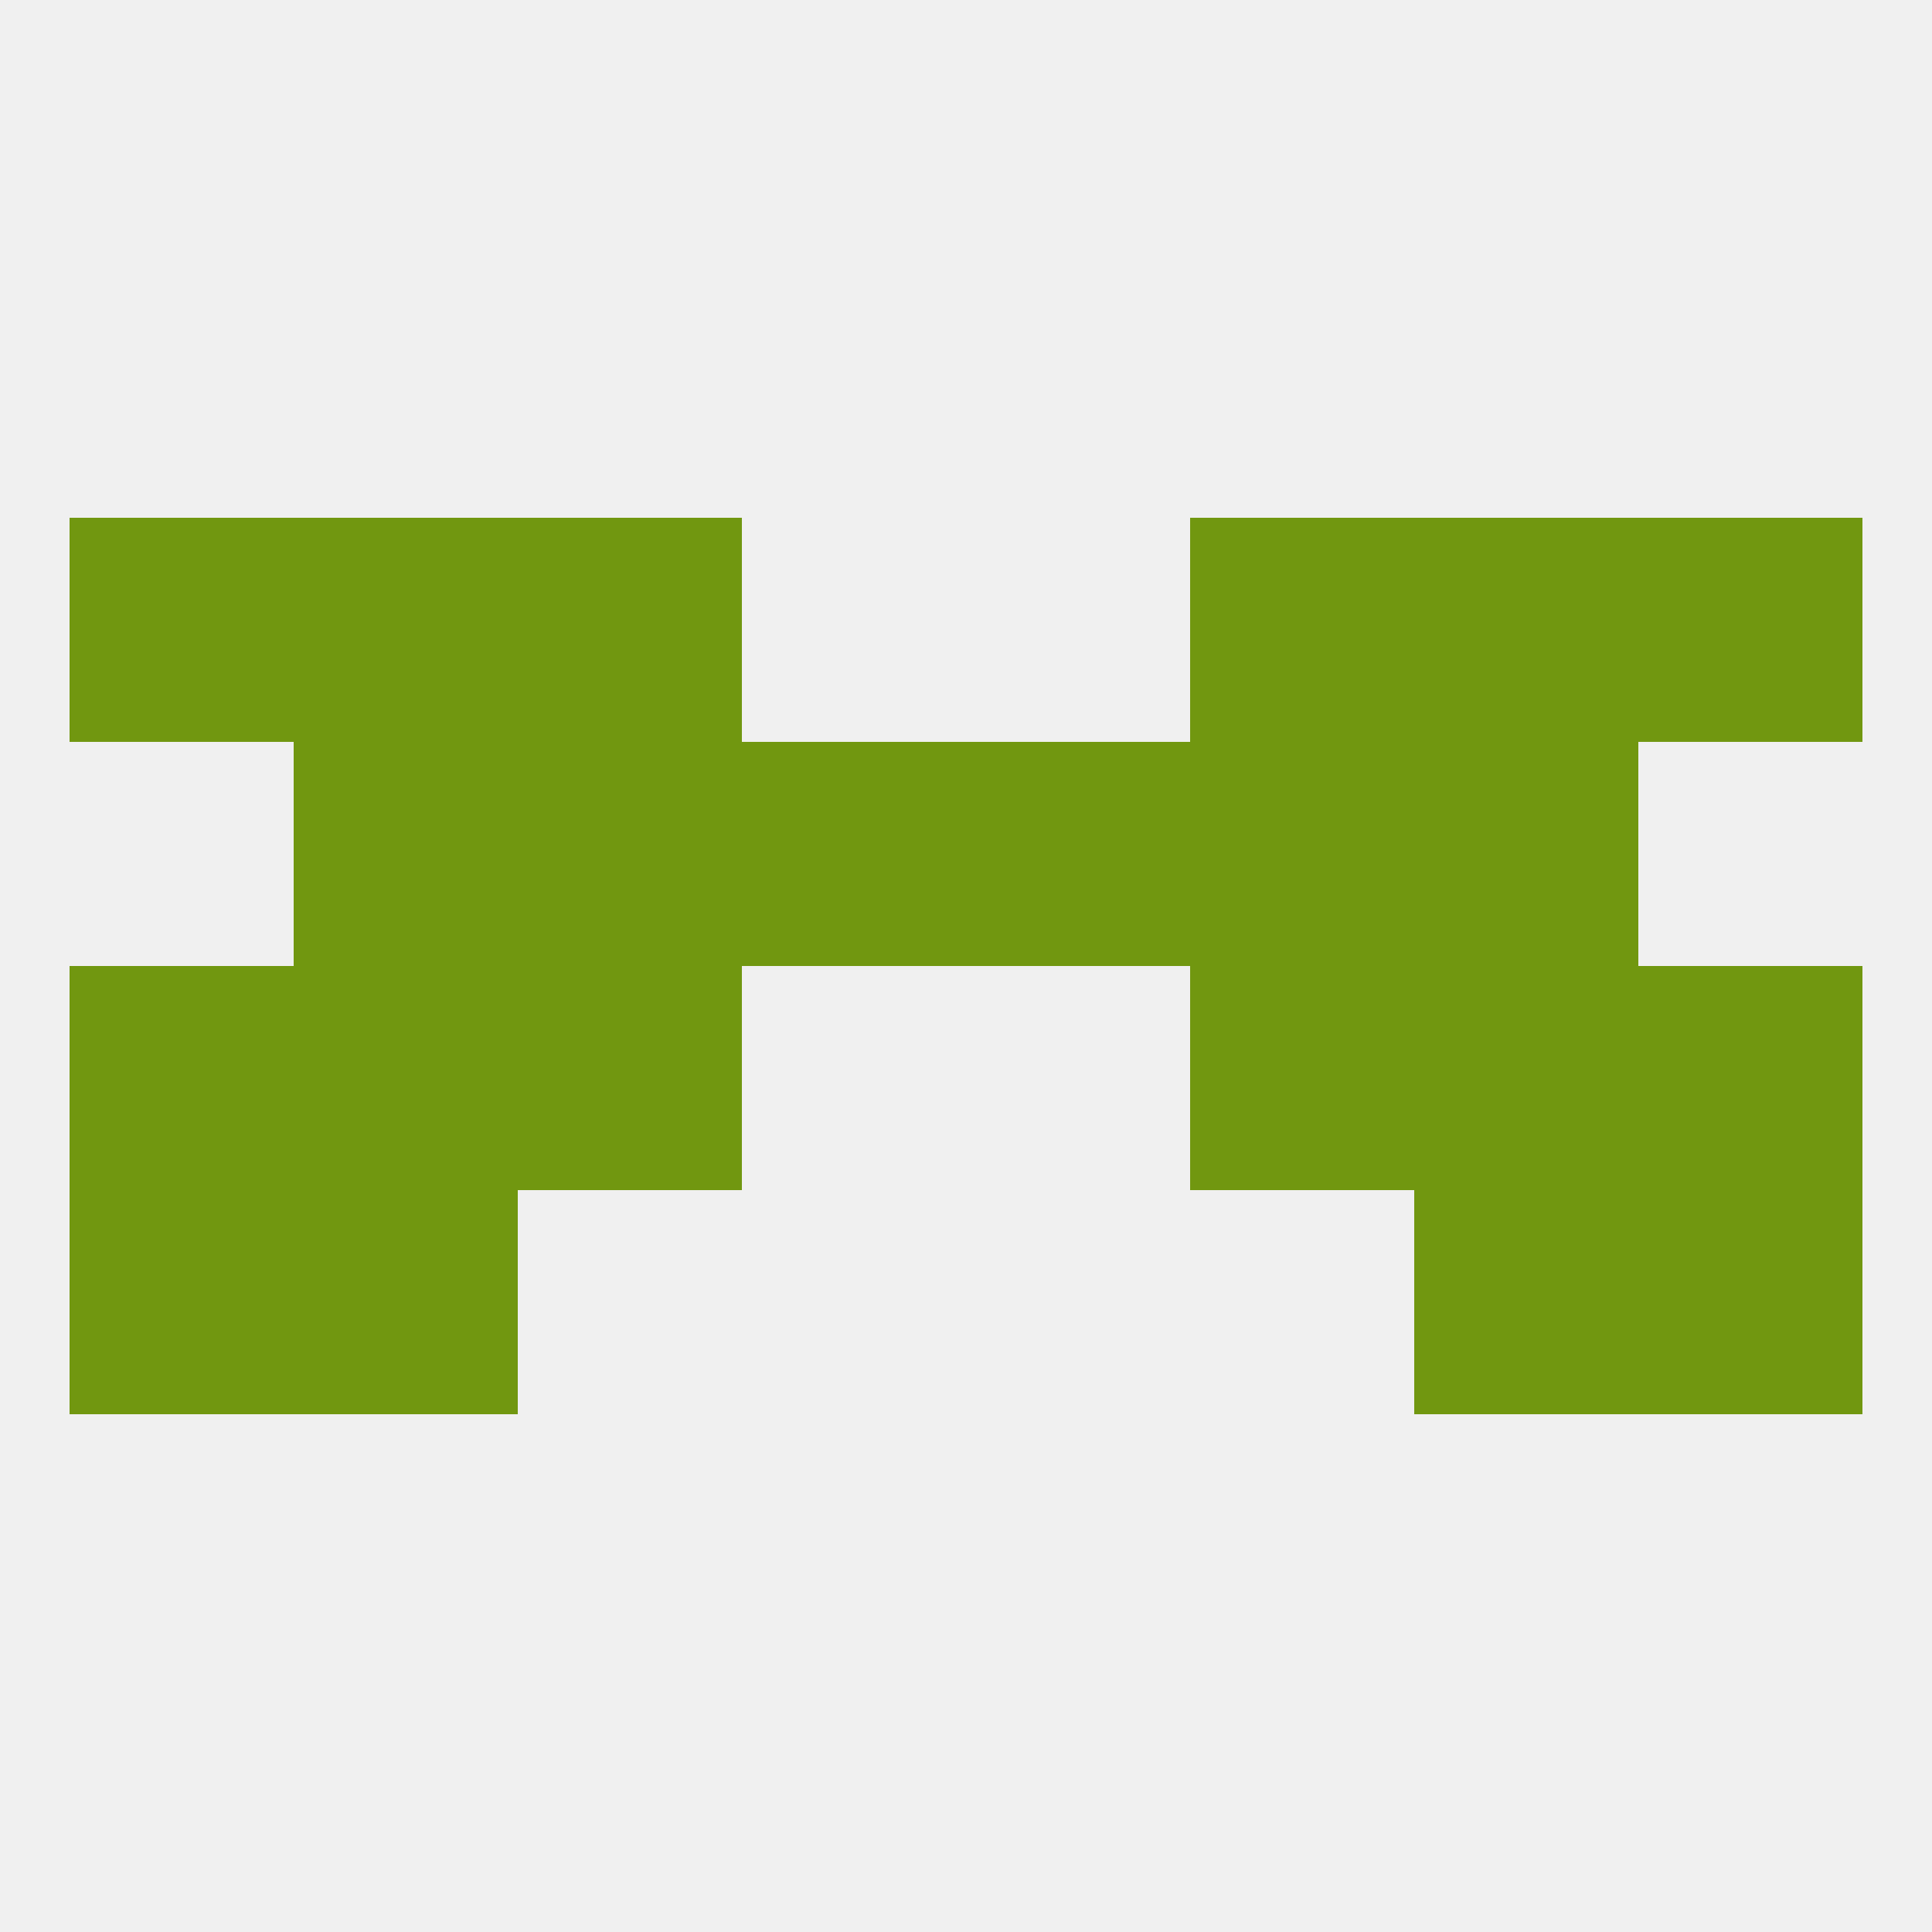
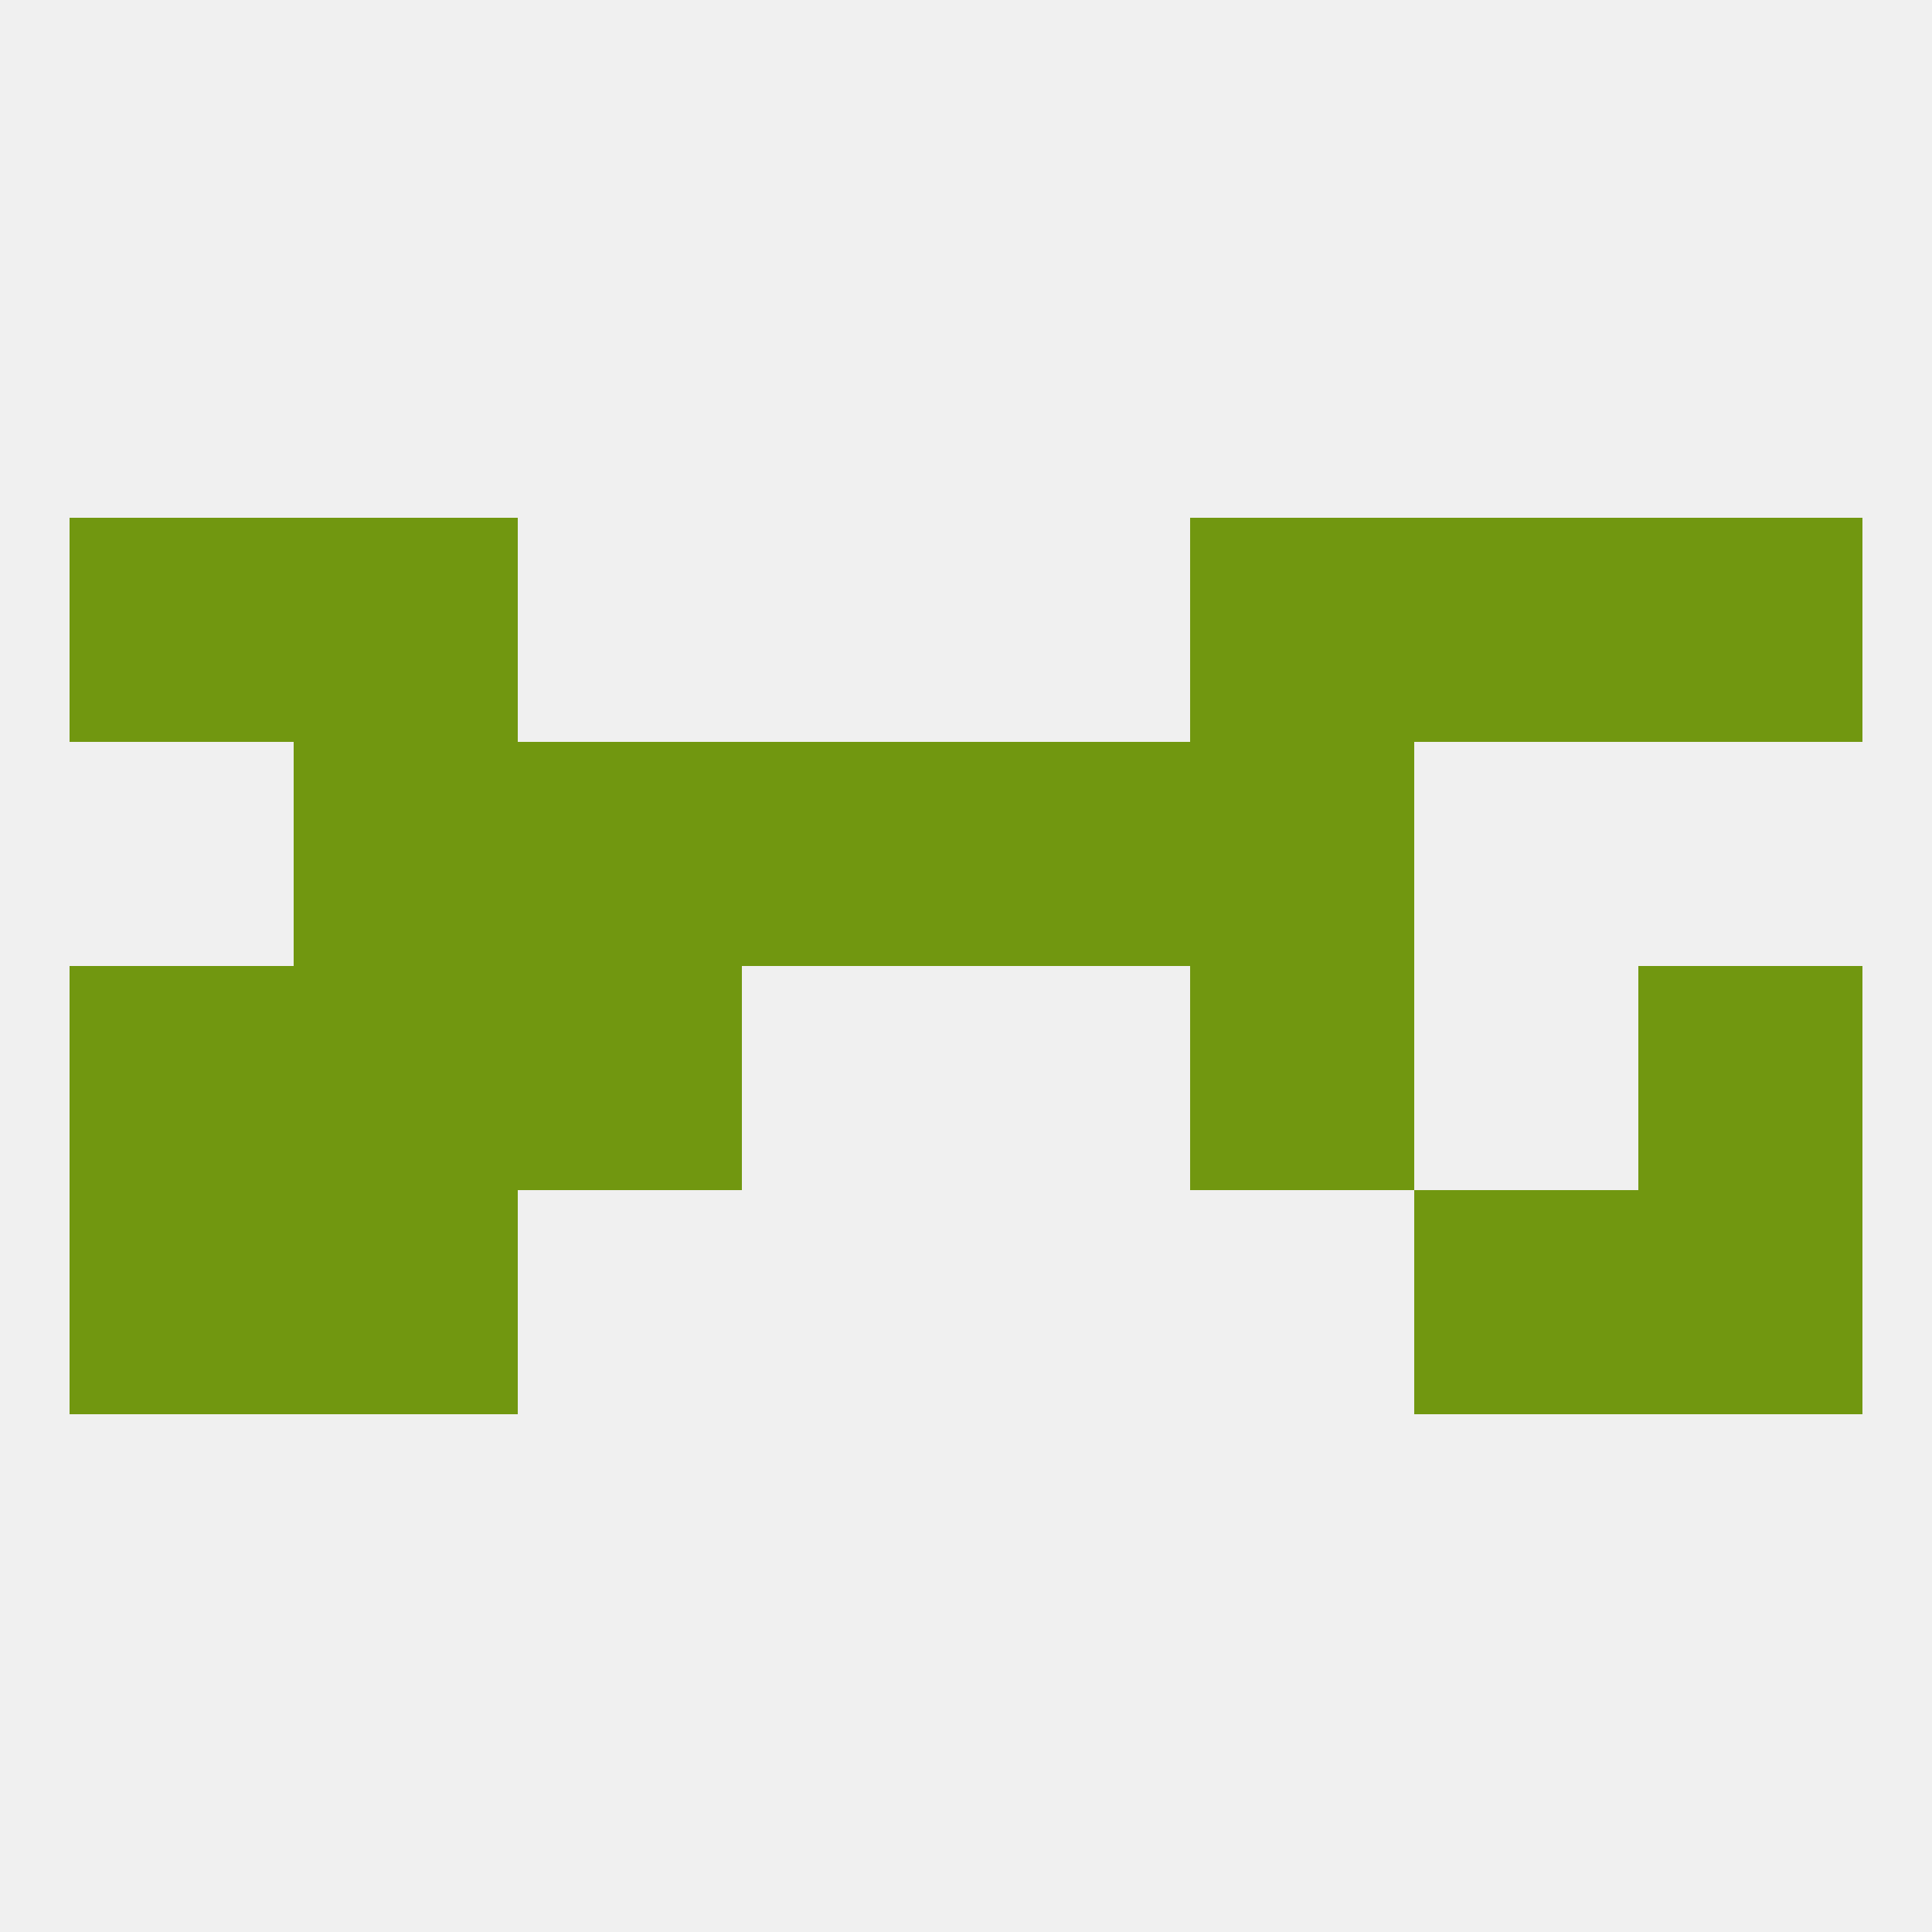
<svg xmlns="http://www.w3.org/2000/svg" version="1.1" baseprofile="full" width="250" height="250" viewBox="0 0 250 250">
  <rect width="100%" height="100%" fill="rgba(240,240,240,255)" />
  <rect x="154" y="125" width="29" height="29" fill="rgba(113,151,16,255)" />
  <rect x="9" y="125" width="29" height="29" fill="rgba(113,151,16,255)" />
  <rect x="212" y="125" width="29" height="29" fill="rgba(113,151,16,255)" />
  <rect x="38" y="125" width="29" height="29" fill="rgba(113,151,16,255)" />
-   <rect x="183" y="125" width="29" height="29" fill="rgba(113,151,16,255)" />
  <rect x="67" y="125" width="29" height="29" fill="rgba(113,151,16,255)" />
  <rect x="212" y="154" width="29" height="29" fill="rgba(113,151,16,255)" />
  <rect x="38" y="154" width="29" height="29" fill="rgba(113,151,16,255)" />
  <rect x="183" y="154" width="29" height="29" fill="rgba(113,151,16,255)" />
  <rect x="9" y="154" width="29" height="29" fill="rgba(113,151,16,255)" />
  <rect x="154" y="96" width="29" height="29" fill="rgba(113,151,16,255)" />
  <rect x="38" y="96" width="29" height="29" fill="rgba(113,151,16,255)" />
-   <rect x="183" y="96" width="29" height="29" fill="rgba(113,151,16,255)" />
  <rect x="96" y="96" width="29" height="29" fill="rgba(113,151,16,255)" />
  <rect x="125" y="96" width="29" height="29" fill="rgba(113,151,16,255)" />
  <rect x="67" y="96" width="29" height="29" fill="rgba(113,151,16,255)" />
  <rect x="154" y="67" width="29" height="29" fill="rgba(113,151,16,255)" />
  <rect x="9" y="67" width="29" height="29" fill="rgba(113,151,16,255)" />
  <rect x="212" y="67" width="29" height="29" fill="rgba(113,151,16,255)" />
  <rect x="38" y="67" width="29" height="29" fill="rgba(113,151,16,255)" />
  <rect x="183" y="67" width="29" height="29" fill="rgba(113,151,16,255)" />
-   <rect x="67" y="67" width="29" height="29" fill="rgba(113,151,16,255)" />
</svg>